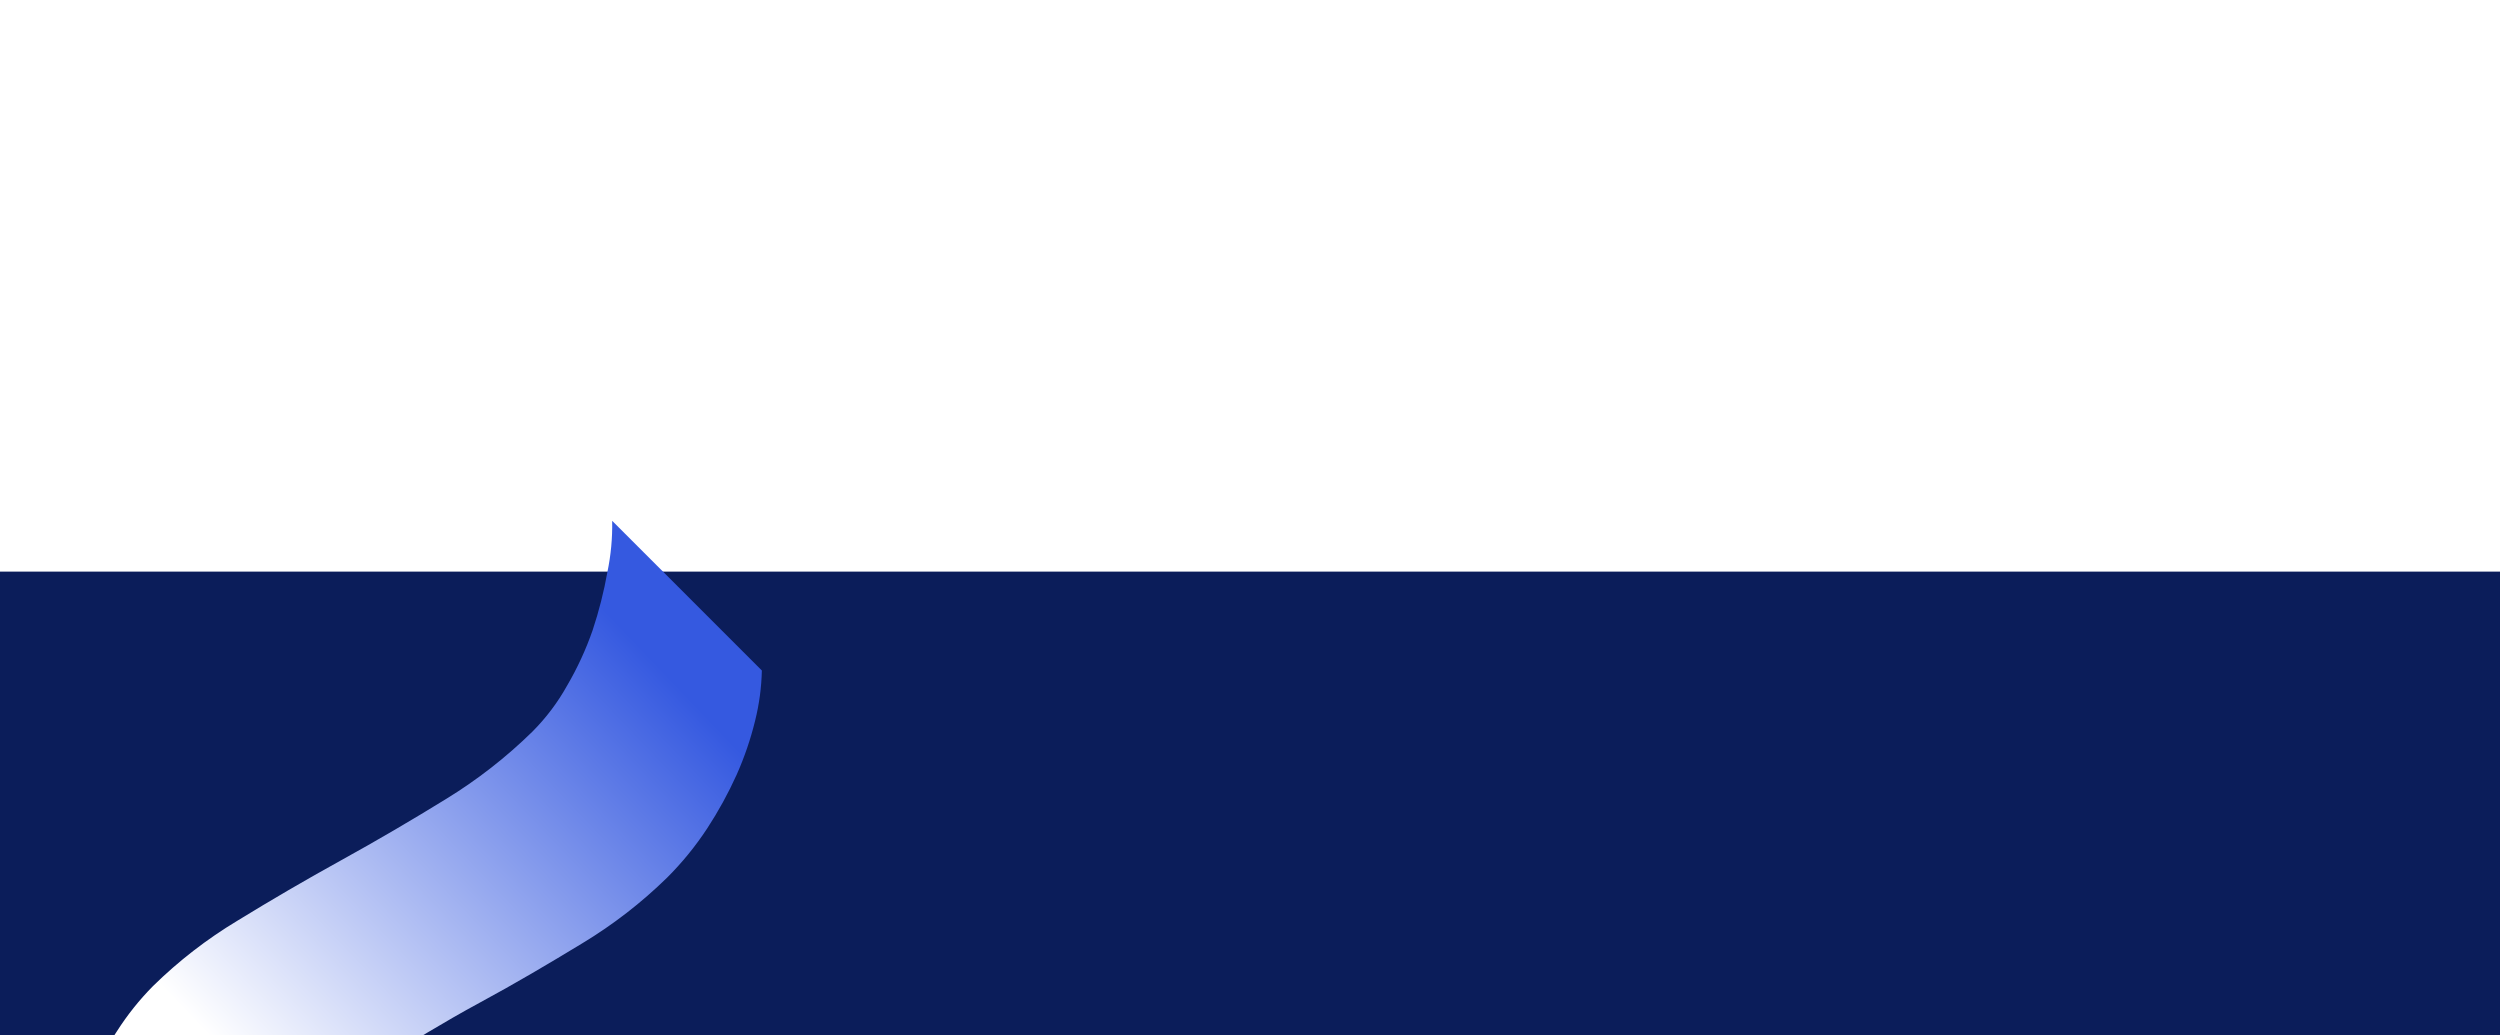
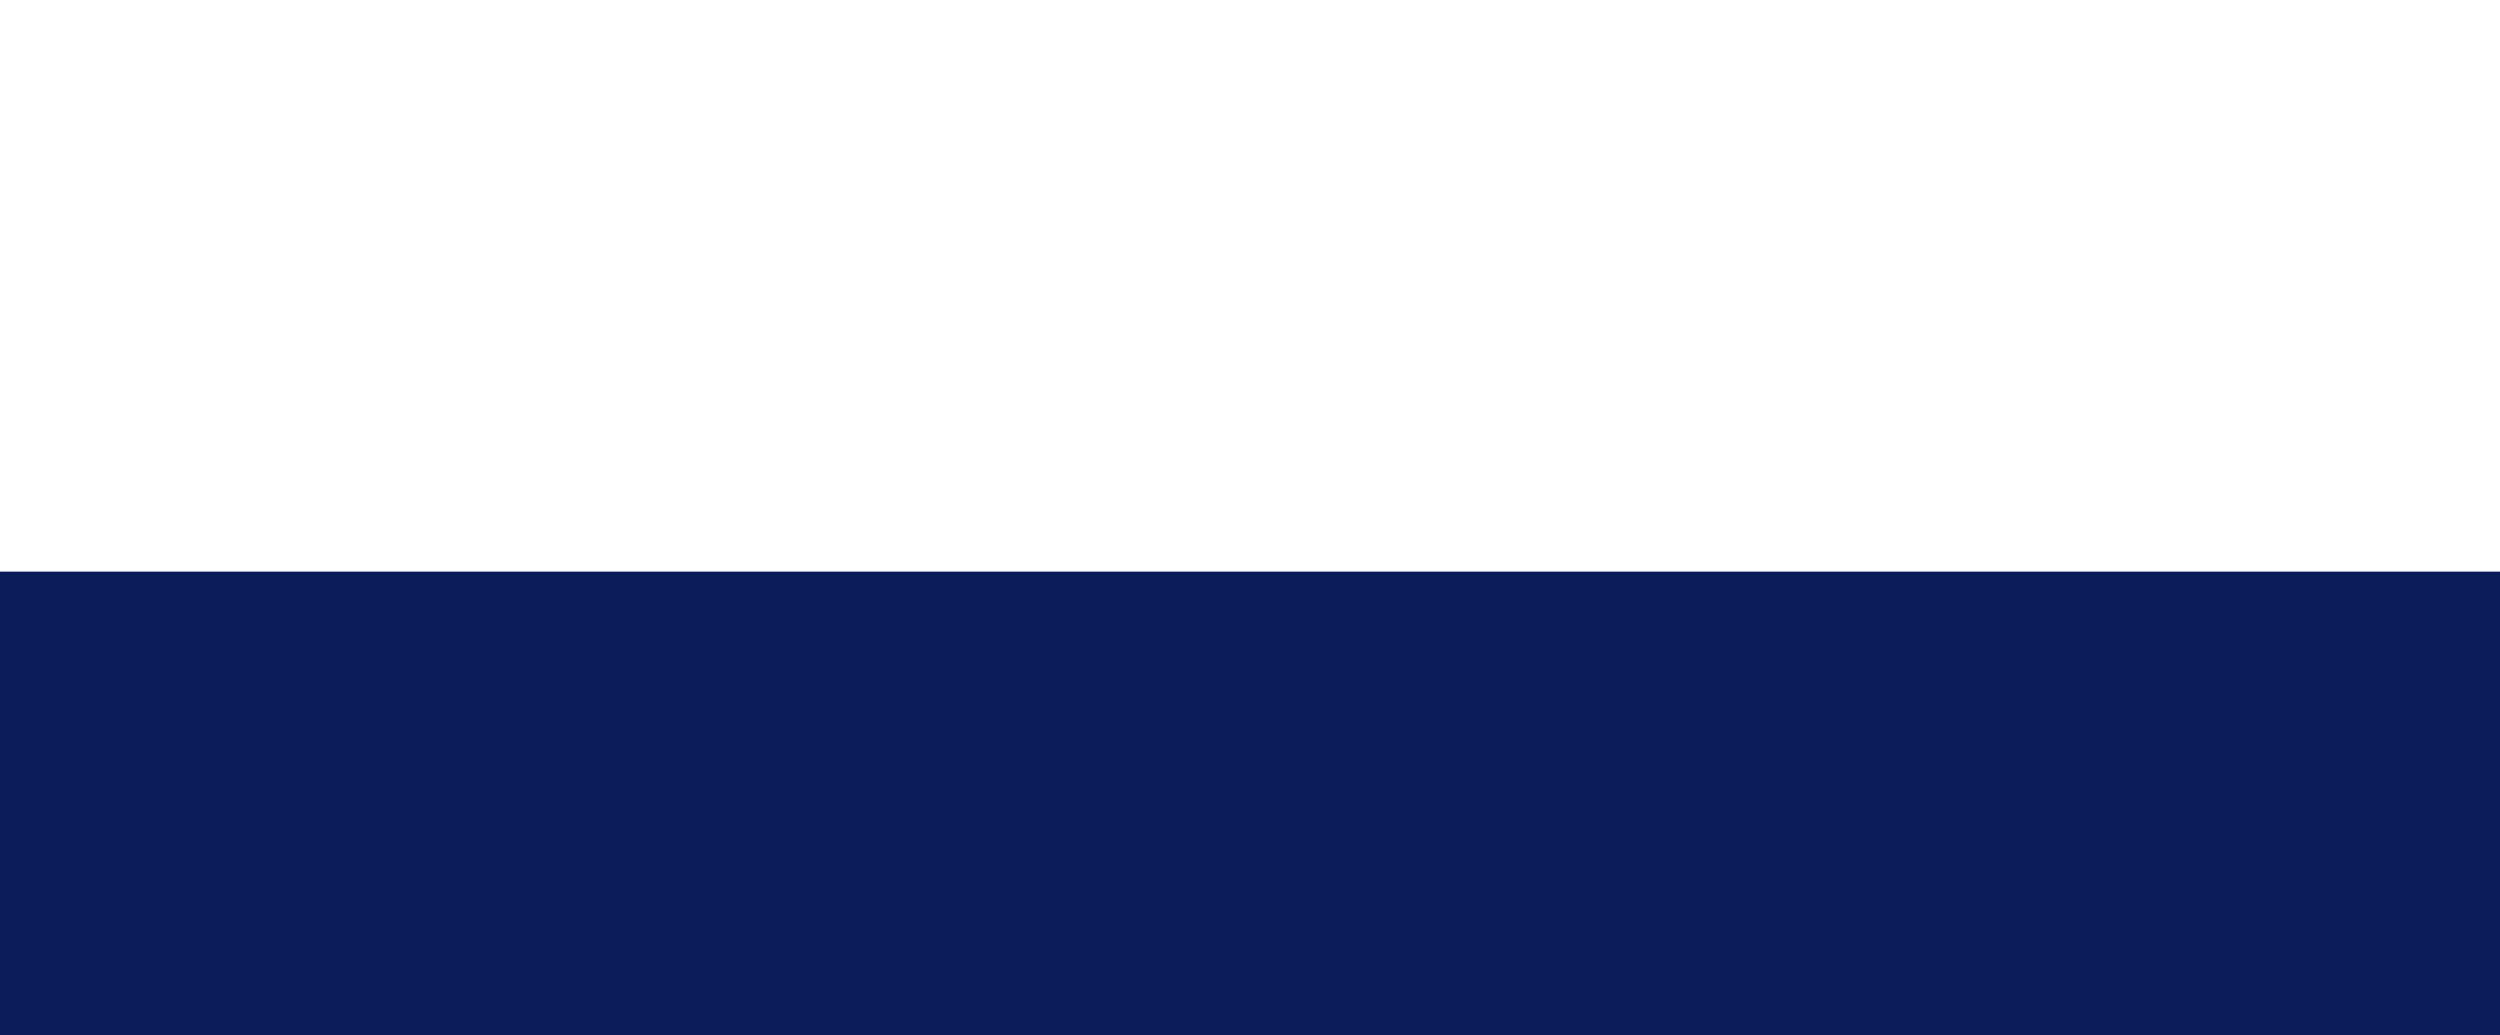
<svg xmlns="http://www.w3.org/2000/svg" width="1920" height="795" viewBox="0 0 1920 795" fill="none">
  <rect width="1920" height="356" transform="translate(0 439)" fill="#0B1D5A" />
  <g filter="url(#filter0_f_11815_1557)">
-     <path d="M585.106 514.955C584.815 527.935 583.083 540.843 579.941 553.44C576.472 567.664 571.733 581.548 565.78 594.924C559.305 609.26 551.729 623.074 543.122 636.241C534.175 649.873 523.847 662.546 512.301 674.06C492.657 693.283 470.854 710.167 447.326 724.374C421.836 739.868 395.679 755.362 368.19 770.189C340.701 785.017 314.711 801.344 288.221 816.838C264.172 831.535 241.871 848.917 221.747 868.651C211.103 879.295 201.966 891.347 194.591 904.47C186.746 918.021 180.112 932.237 174.765 946.954C169.525 961.09 165.457 975.633 162.603 990.437C159.96 1003.15 158.731 1016.11 158.938 1029.09L45.982 916.133C46.532 902.846 48.544 889.661 51.98 876.814C55.575 861.928 60.596 847.422 66.974 833.498C73.392 819.048 81.028 805.17 89.799 792.014C97.761 779.514 107.032 767.897 117.454 757.361C137.06 738.094 158.869 721.206 182.429 707.047C208.253 691.22 234.742 675.726 262.231 660.565C289.721 645.404 316.377 629.744 342.367 613.75C366.48 599.008 388.838 581.569 409.008 561.77C419.408 551.323 428.322 539.495 435.497 526.617C443.424 513.075 450.009 498.791 455.156 483.967C459.998 469.375 463.784 454.453 466.485 439.318C469.176 426.391 470.406 413.202 470.15 400L585.106 514.955Z" fill="url(#paint0_linear_11815_1557)" />
-   </g>
+     </g>
  <defs>
    <filter id="filter0_f_11815_1557" x="-354.018" y="0" width="1339.12" height="1429.09" filterUnits="userSpaceOnUse" color-interpolation-filters="sRGB">
      <feFlood flood-opacity="0" result="BackgroundImageFix" />
      <feBlend mode="normal" in="SourceGraphic" in2="BackgroundImageFix" result="shape" />
      <feGaussianBlur stdDeviation="200" result="effect1_foregroundBlur_11815_1557" />
    </filter>
    <linearGradient id="paint0_linear_11815_1557" x1="508.589" y1="514.5" x2="186.089" y2="822.5" gradientUnits="userSpaceOnUse">
      <stop stop-color="#3559E0" />
      <stop offset="1" stop-color="white" />
    </linearGradient>
  </defs>
</svg>